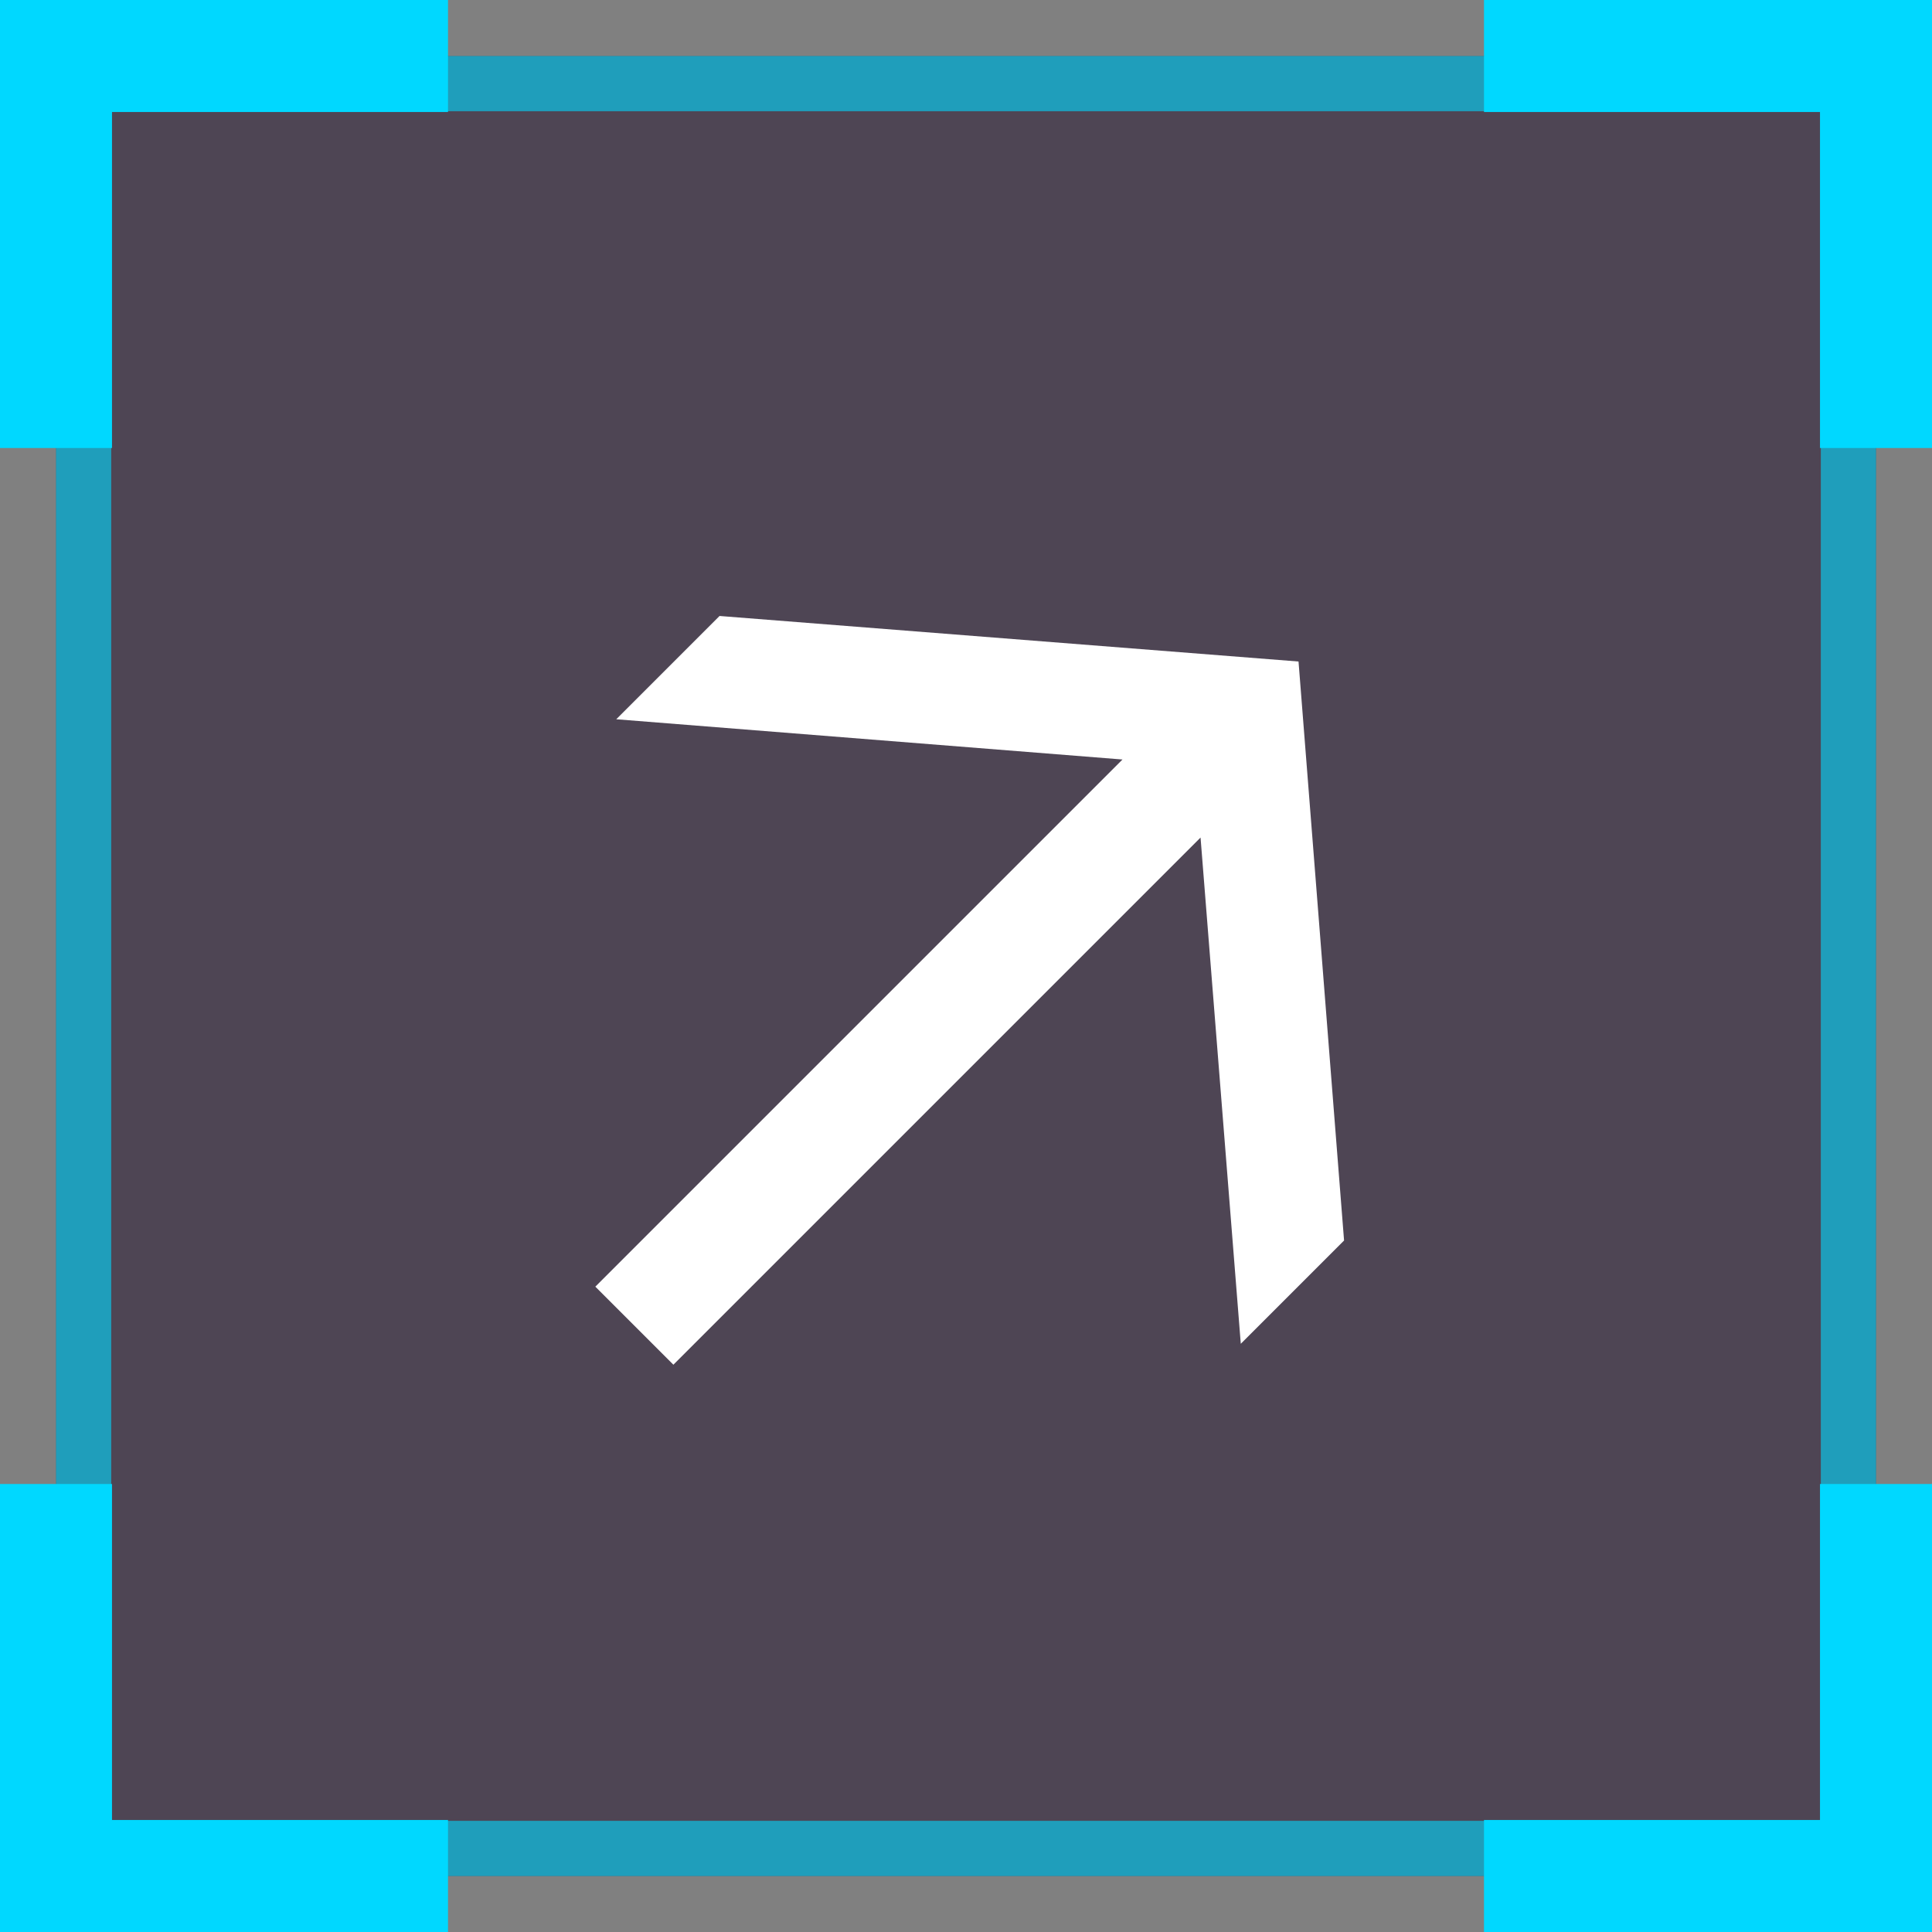
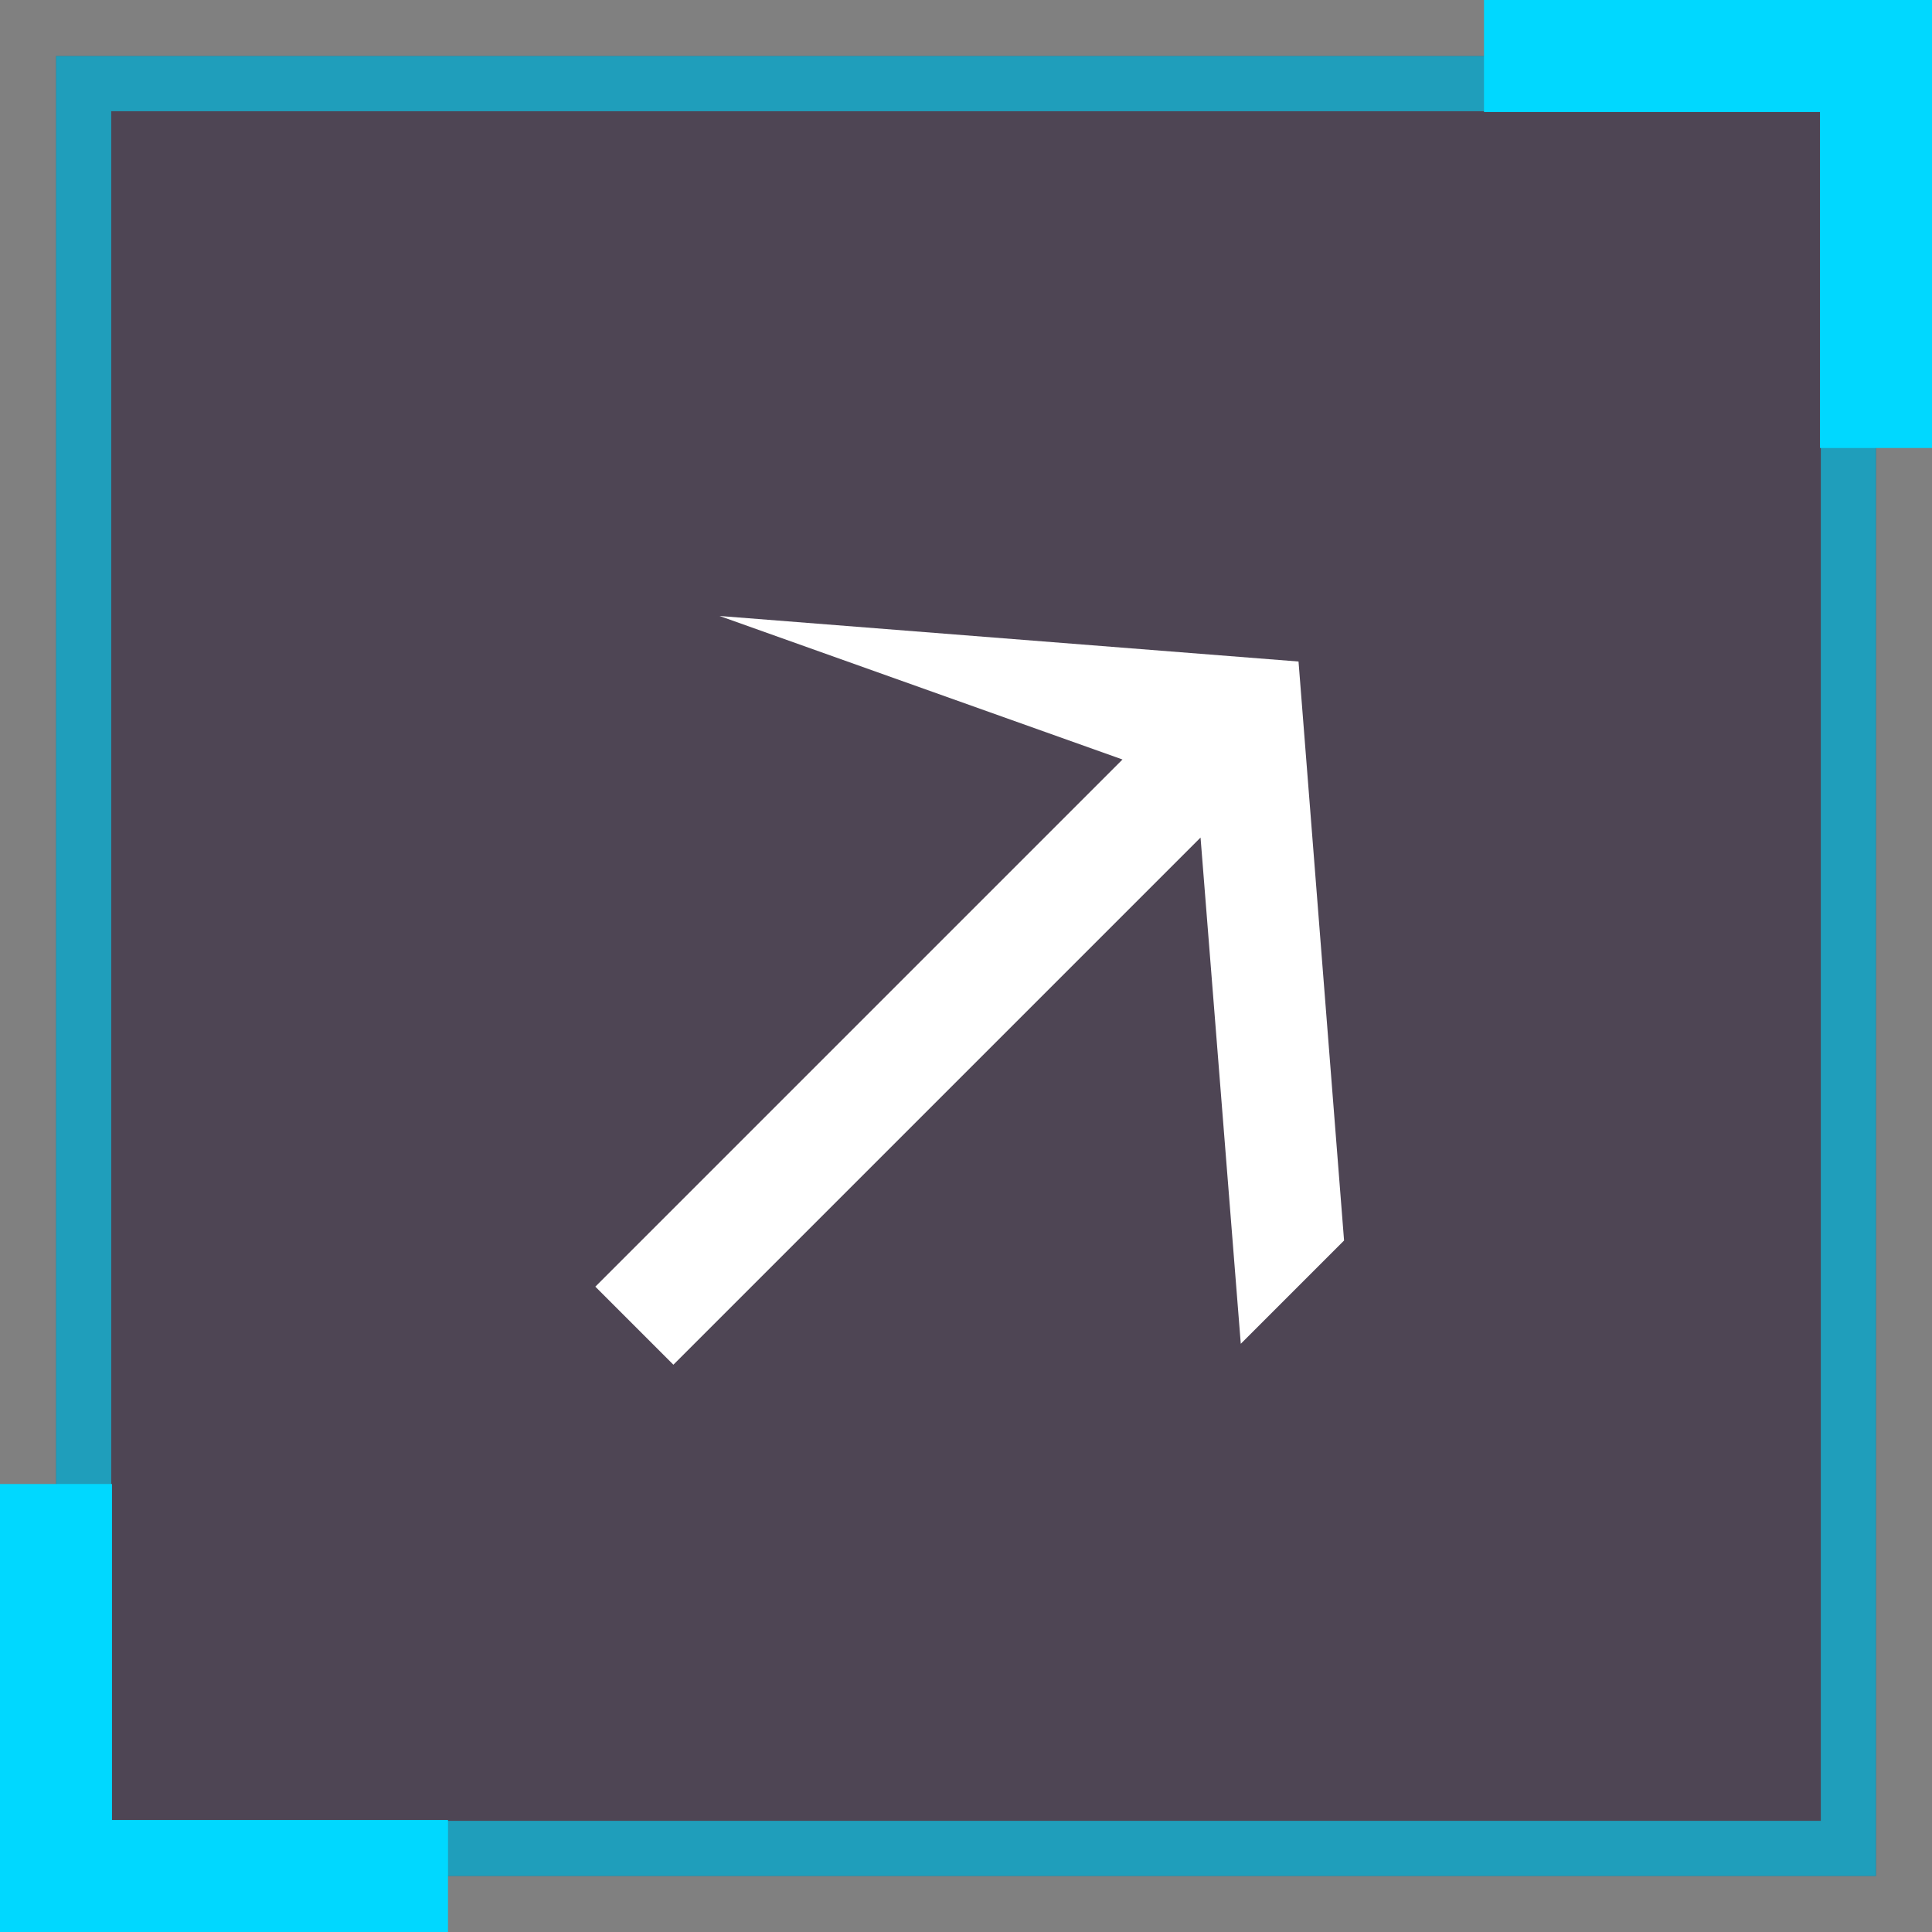
<svg xmlns="http://www.w3.org/2000/svg" width="35" height="35" viewBox="0 0 35 35" fill="none">
  <rect x="0" y="0" width="35" height="35" fill="#808080" stroke="none" />
  <rect x="33.986" y="33.986" width="32.971" height="32.971" transform="rotate(-180 33.986 33.986)" fill="#1D0B28" fill-opacity="0.5" />
  <rect x="33.486" y="33.486" width="31.971" height="31.971" transform="rotate(-180 33.486 33.486)" stroke="#00D8FF" stroke-opacity="0.6" />
-   <path fill-rule="evenodd" clip-rule="evenodd" d="M26.884 35L32.971 35L35 35L35 32.971L35 26.884L32.971 26.884L32.971 32.971L26.884 32.971L26.884 35Z" fill="#00D8FF" />
  <path fill-rule="evenodd" clip-rule="evenodd" d="M1.06428e-06 26.884L2.6607e-07 32.971L0 35L2.029 35L8.116 35L8.116 32.971L2.029 32.971L2.029 26.884L1.06428e-06 26.884Z" fill="#00D8FF" />
-   <path fill-rule="evenodd" clip-rule="evenodd" d="M8.116 1.41904e-06L2.029 3.54759e-07L0 0L-3.54759e-07 2.029L-1.41904e-06 8.116L2.029 8.116L2.029 2.029L8.116 2.029L8.116 1.41904e-06Z" fill="#00D8FF" />
  <path fill-rule="evenodd" clip-rule="evenodd" d="M35 8.116L35 2.029L35 0L32.971 -4.43449e-07L26.884 -1.7738e-06L26.884 2.029L32.971 2.029L32.971 8.116L35 8.116Z" fill="#00D8FF" />
-   <path fill-rule="evenodd" clip-rule="evenodd" d="M24.349 22.473L22.478 24.344L21.749 15.173L12.199 24.723L10.785 23.309L20.335 13.759L11.164 13.03L13.035 11.159L23.524 11.984L24.349 22.473Z" fill="white" />
+   <path fill-rule="evenodd" clip-rule="evenodd" d="M24.349 22.473L22.478 24.344L21.749 15.173L12.199 24.723L10.785 23.309L20.335 13.759L13.035 11.159L23.524 11.984L24.349 22.473Z" fill="white" />
</svg>